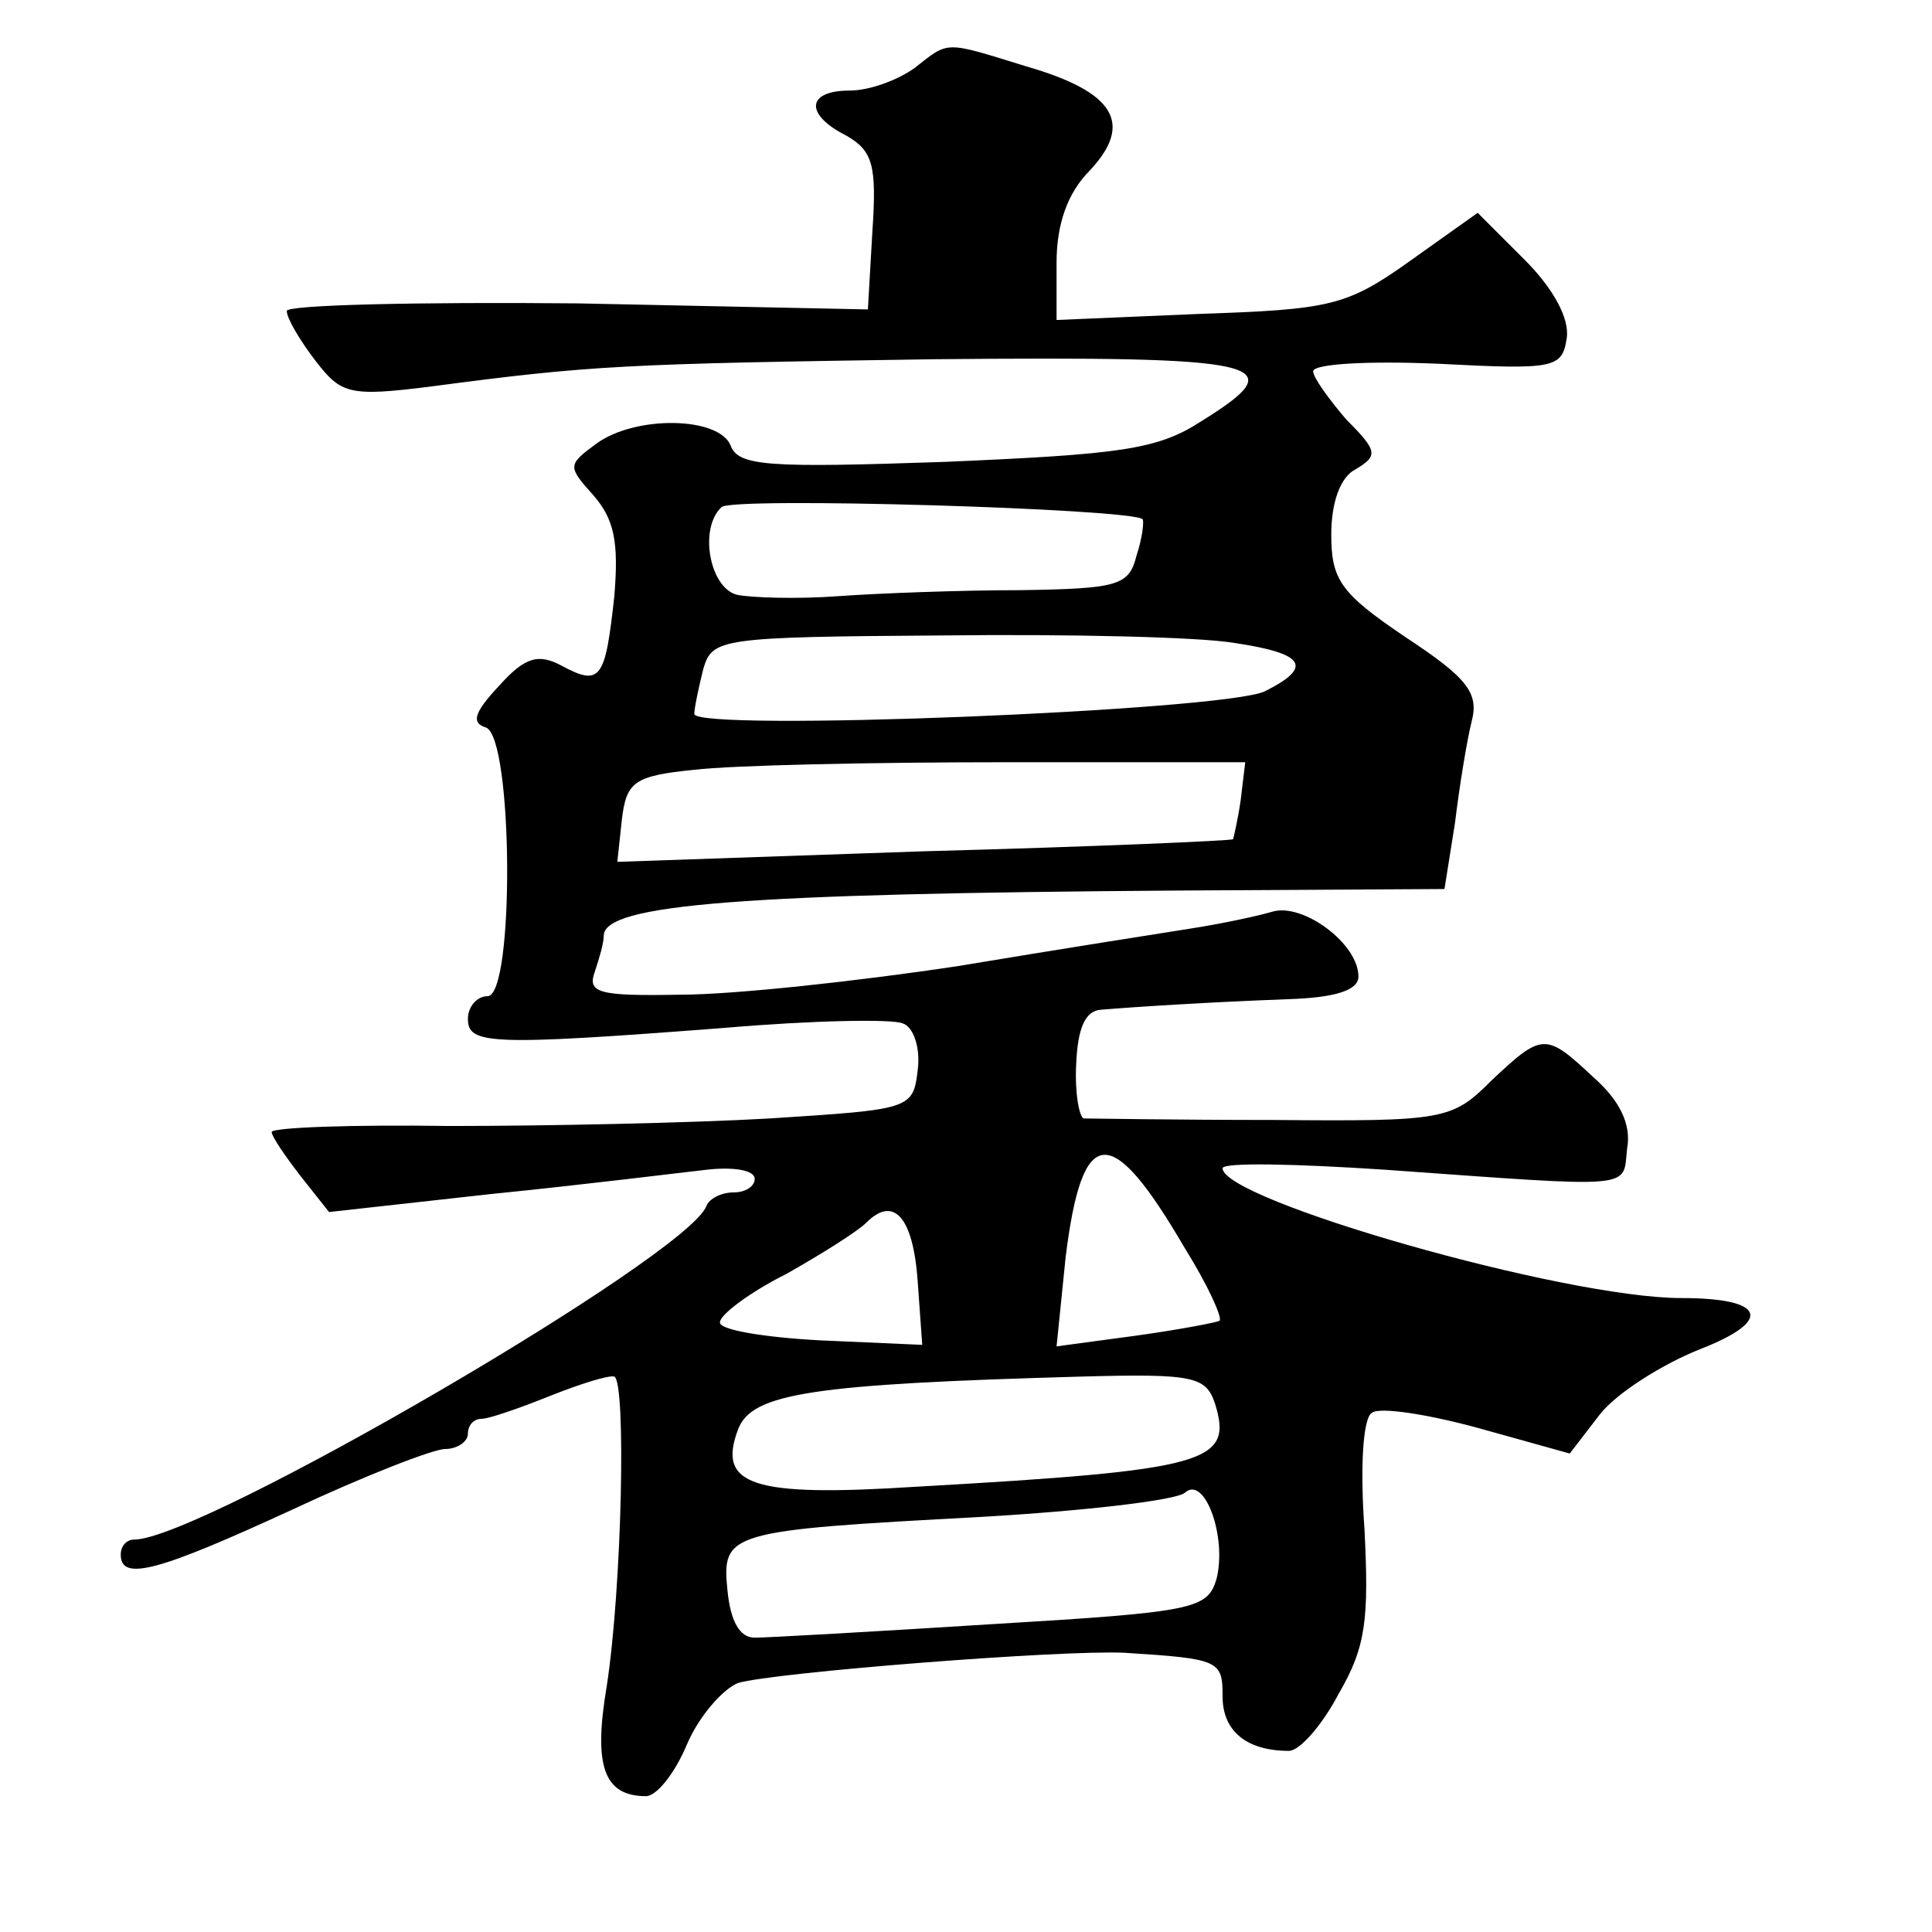
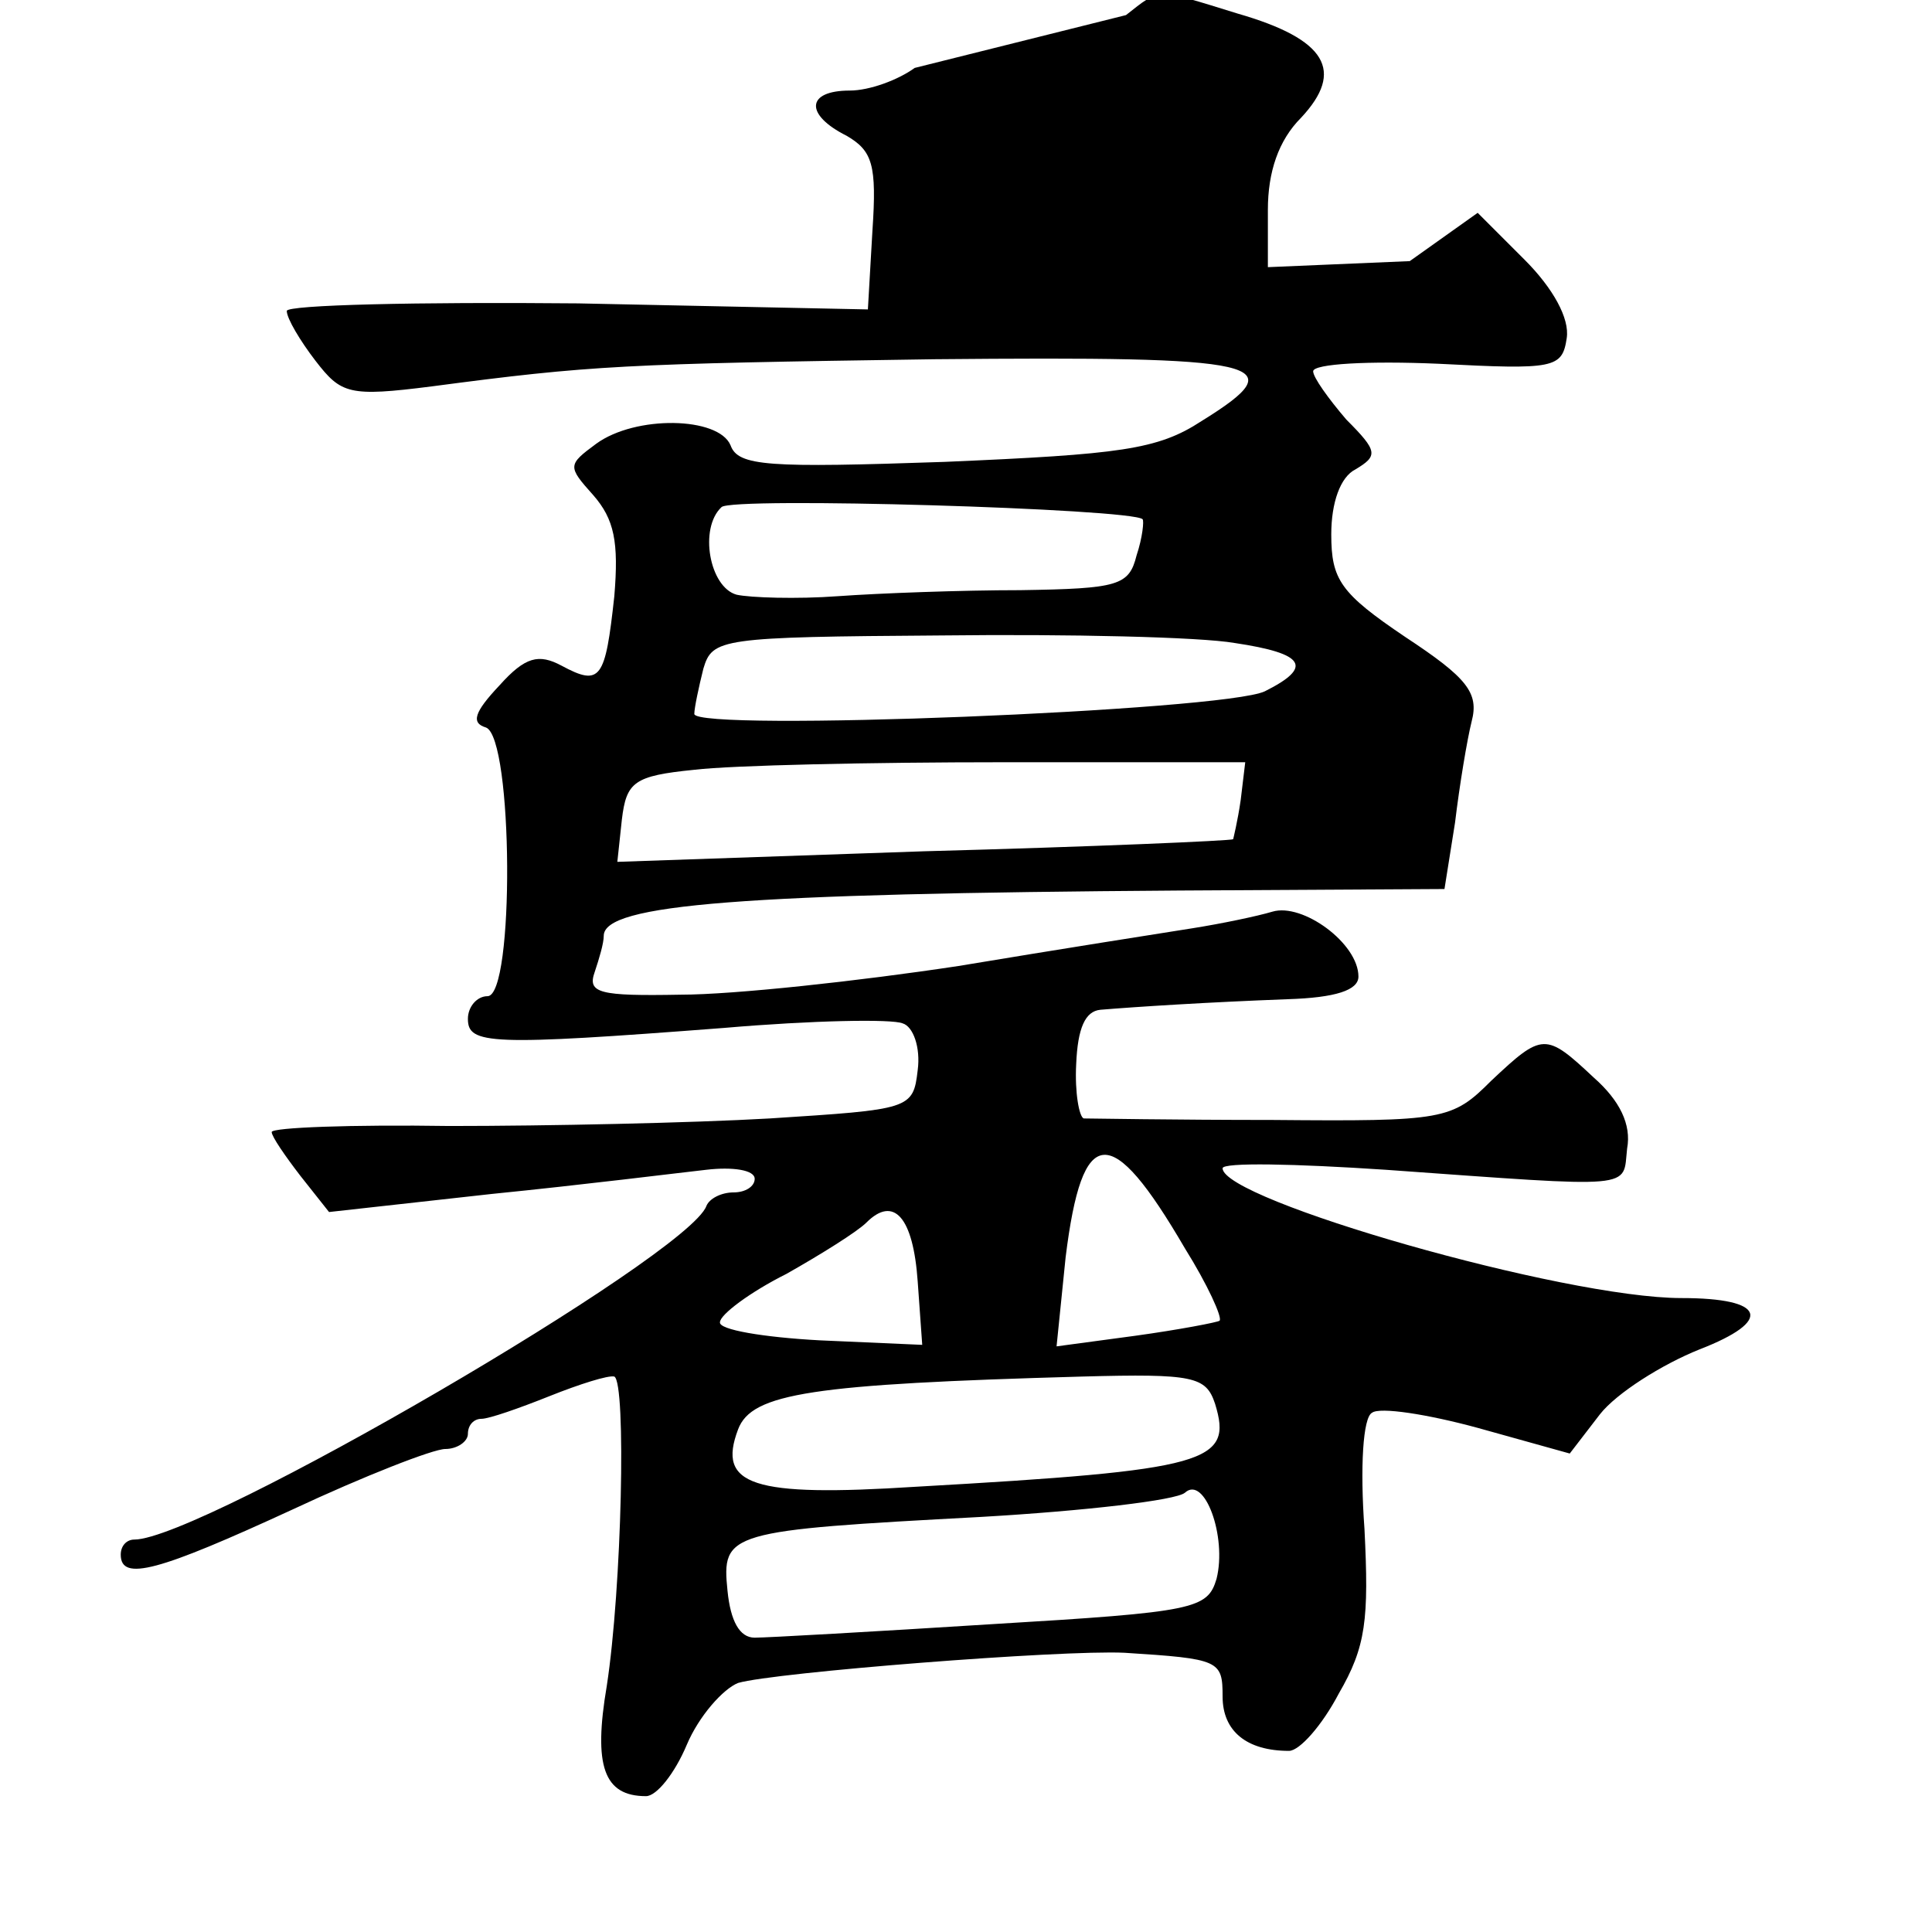
<svg xmlns="http://www.w3.org/2000/svg" version="1.0" width="128pt" height="128pt" viewBox="0 0 128 128" preserveAspectRatio="xMidYMid meet">
  <g transform="translate(0,128) scale(0.1,-0.1)" fill="#0" stroke="none">
-     <path d="M606 1235 c-11 -8 -30 -15 -43 -15 -29 0 -30 -16 -2 -30 17 -10 20 -19 17 -63 l-3 -52 -192 4 c-106 1 -193 -1 -193 -5 0 -5 9 -20 19 -33 17 -22 22 -24 77 -17 106 14 127 15 333 18 219 2 240 -2 177 -41 -29 -19 -54 -22 -170 -27 -117 -4 -137 -3 -142 11 -8 19 -63 20 -89 1 -19 -14 -19 -15 -2 -34 14 -16 17 -31 14 -67 -6 -55 -9 -60 -35 -46 -15 8 -24 6 -41 -13 -17 -18 -19 -25 -9 -28 18 -7 19 -178 1 -178 -7 0 -13 -7 -13 -15 0 -17 14 -18 170 -6 58 5 111 6 118 3 7 -2 12 -16 10 -31 -3 -26 -5 -26 -98 -32 -52 -3 -148 -5 -212 -5 -65 1 -118 -1 -118 -4 0 -3 9 -16 19 -29 l19 -24 108 12 c60 6 124 14 142 16 17 2 32 0 32 -6 0 -5 -6 -9 -14 -9 -8 0 -16 -4 -18 -9 -12 -33 -335 -221 -379 -221 -5 0 -9 -4 -9 -10 0 -18 25 -11 114 30 47 22 93 40 101 40 8 0 15 5 15 10 0 6 4 10 9 10 5 0 25 7 45 15 20 8 39 14 43 13 8 -4 5 -140 -5 -205 -9 -53 -2 -73 26 -73 7 0 19 15 27 34 8 19 24 37 34 41 24 7 214 22 256 20 63 -4 65 -5 65 -29 0 -23 16 -36 44 -36 7 0 22 17 33 38 18 31 20 49 17 109 -3 41 -1 74 5 77 5 4 37 -1 70 -10 l61 -17 20 26 c11 14 41 33 66 43 49 19 44 34 -12 34 -78 0 -304 65 -304 86 0 4 48 3 108 -1 168 -12 157 -13 160 14 3 16 -5 32 -22 47 -32 30 -34 30 -68 -2 -26 -26 -31 -27 -145 -26 -65 0 -121 1 -125 1 -3 1 -6 17 -5 36 1 24 6 35 16 36 24 2 71 5 124 7 32 1 47 6 47 15 0 22 -37 49 -57 43 -10 -3 -34 -8 -53 -11 -19 -3 -89 -14 -155 -25 -66 -10 -149 -19 -184 -19 -54 -1 -62 1 -57 15 3 9 6 19 6 24 0 21 92 28 381 30 l176 1 7 44 c3 25 8 55 11 67 5 19 -3 29 -44 56 -43 29 -49 38 -49 68 0 21 6 38 16 43 15 9 15 12 -6 33 -12 14 -22 28 -22 32 0 5 37 7 83 5 77 -4 82 -3 85 17 2 13 -9 33 -28 52 l-31 31 -45 -32 c-42 -30 -53 -32 -140 -35 l-94 -4 0 38 c0 25 7 46 22 61 29 31 17 52 -42 69 -55 17 -51 17 -74 -1z m151 -299 c1 -1 0 -12 -4 -24 -5 -20 -12 -22 -77 -23 -39 0 -93 -2 -121 -4 -27 -2 -58 -1 -67 1 -18 5 -25 44 -10 58 6 7 272 -1 279 -8z m61 -82 c47 -7 52 -16 20 -32 -27 -13 -378 -27 -378 -15 0 4 3 18 6 30 6 20 11 21 158 22 84 1 171 -1 194 -5z m4 -104 c-2 -14 -5 -26 -5 -26 -1 -1 -93 -5 -205 -8 l-203 -7 3 28 c3 25 8 29 48 33 25 3 117 5 205 5 l160 0 -3 -25z m-37 -297 c15 -24 25 -46 23 -48 -1 -1 -27 -6 -56 -10 l-52 -7 6 59 c11 89 30 90 79 6z m-177 -22 l3 -42 -68 3 c-37 2 -67 7 -66 12 0 5 20 20 44 32 23 13 47 28 53 34 18 18 31 4 34 -39z m197 -81 c12 -39 -4 -44 -198 -55 -109 -7 -132 1 -118 38 9 24 49 30 228 35 74 2 82 0 88 -18z m1 -116 c-6 -20 -14 -22 -148 -30 -79 -5 -150 -9 -158 -9 -10 0 -16 11 -18 31 -4 39 0 40 168 49 69 4 129 11 135 16 13 12 28 -29 21 -57z" />
+     <path d="M606 1235 c-11 -8 -30 -15 -43 -15 -29 0 -30 -16 -2 -30 17 -10 20 -19 17 -63 l-3 -52 -192 4 c-106 1 -193 -1 -193 -5 0 -5 9 -20 19 -33 17 -22 22 -24 77 -17 106 14 127 15 333 18 219 2 240 -2 177 -41 -29 -19 -54 -22 -170 -27 -117 -4 -137 -3 -142 11 -8 19 -63 20 -89 1 -19 -14 -19 -15 -2 -34 14 -16 17 -31 14 -67 -6 -55 -9 -60 -35 -46 -15 8 -24 6 -41 -13 -17 -18 -19 -25 -9 -28 18 -7 19 -178 1 -178 -7 0 -13 -7 -13 -15 0 -17 14 -18 170 -6 58 5 111 6 118 3 7 -2 12 -16 10 -31 -3 -26 -5 -26 -98 -32 -52 -3 -148 -5 -212 -5 -65 1 -118 -1 -118 -4 0 -3 9 -16 19 -29 l19 -24 108 12 c60 6 124 14 142 16 17 2 32 0 32 -6 0 -5 -6 -9 -14 -9 -8 0 -16 -4 -18 -9 -12 -33 -335 -221 -379 -221 -5 0 -9 -4 -9 -10 0 -18 25 -11 114 30 47 22 93 40 101 40 8 0 15 5 15 10 0 6 4 10 9 10 5 0 25 7 45 15 20 8 39 14 43 13 8 -4 5 -140 -5 -205 -9 -53 -2 -73 26 -73 7 0 19 15 27 34 8 19 24 37 34 41 24 7 214 22 256 20 63 -4 65 -5 65 -29 0 -23 16 -36 44 -36 7 0 22 17 33 38 18 31 20 49 17 109 -3 41 -1 74 5 77 5 4 37 -1 70 -10 l61 -17 20 26 c11 14 41 33 66 43 49 19 44 34 -12 34 -78 0 -304 65 -304 86 0 4 48 3 108 -1 168 -12 157 -13 160 14 3 16 -5 32 -22 47 -32 30 -34 30 -68 -2 -26 -26 -31 -27 -145 -26 -65 0 -121 1 -125 1 -3 1 -6 17 -5 36 1 24 6 35 16 36 24 2 71 5 124 7 32 1 47 6 47 15 0 22 -37 49 -57 43 -10 -3 -34 -8 -53 -11 -19 -3 -89 -14 -155 -25 -66 -10 -149 -19 -184 -19 -54 -1 -62 1 -57 15 3 9 6 19 6 24 0 21 92 28 381 30 l176 1 7 44 c3 25 8 55 11 67 5 19 -3 29 -44 56 -43 29 -49 38 -49 68 0 21 6 38 16 43 15 9 15 12 -6 33 -12 14 -22 28 -22 32 0 5 37 7 83 5 77 -4 82 -3 85 17 2 13 -9 33 -28 52 l-31 31 -45 -32 l-94 -4 0 38 c0 25 7 46 22 61 29 31 17 52 -42 69 -55 17 -51 17 -74 -1z m151 -299 c1 -1 0 -12 -4 -24 -5 -20 -12 -22 -77 -23 -39 0 -93 -2 -121 -4 -27 -2 -58 -1 -67 1 -18 5 -25 44 -10 58 6 7 272 -1 279 -8z m61 -82 c47 -7 52 -16 20 -32 -27 -13 -378 -27 -378 -15 0 4 3 18 6 30 6 20 11 21 158 22 84 1 171 -1 194 -5z m4 -104 c-2 -14 -5 -26 -5 -26 -1 -1 -93 -5 -205 -8 l-203 -7 3 28 c3 25 8 29 48 33 25 3 117 5 205 5 l160 0 -3 -25z m-37 -297 c15 -24 25 -46 23 -48 -1 -1 -27 -6 -56 -10 l-52 -7 6 59 c11 89 30 90 79 6z m-177 -22 l3 -42 -68 3 c-37 2 -67 7 -66 12 0 5 20 20 44 32 23 13 47 28 53 34 18 18 31 4 34 -39z m197 -81 c12 -39 -4 -44 -198 -55 -109 -7 -132 1 -118 38 9 24 49 30 228 35 74 2 82 0 88 -18z m1 -116 c-6 -20 -14 -22 -148 -30 -79 -5 -150 -9 -158 -9 -10 0 -16 11 -18 31 -4 39 0 40 168 49 69 4 129 11 135 16 13 12 28 -29 21 -57z" />
  </g>
</svg>